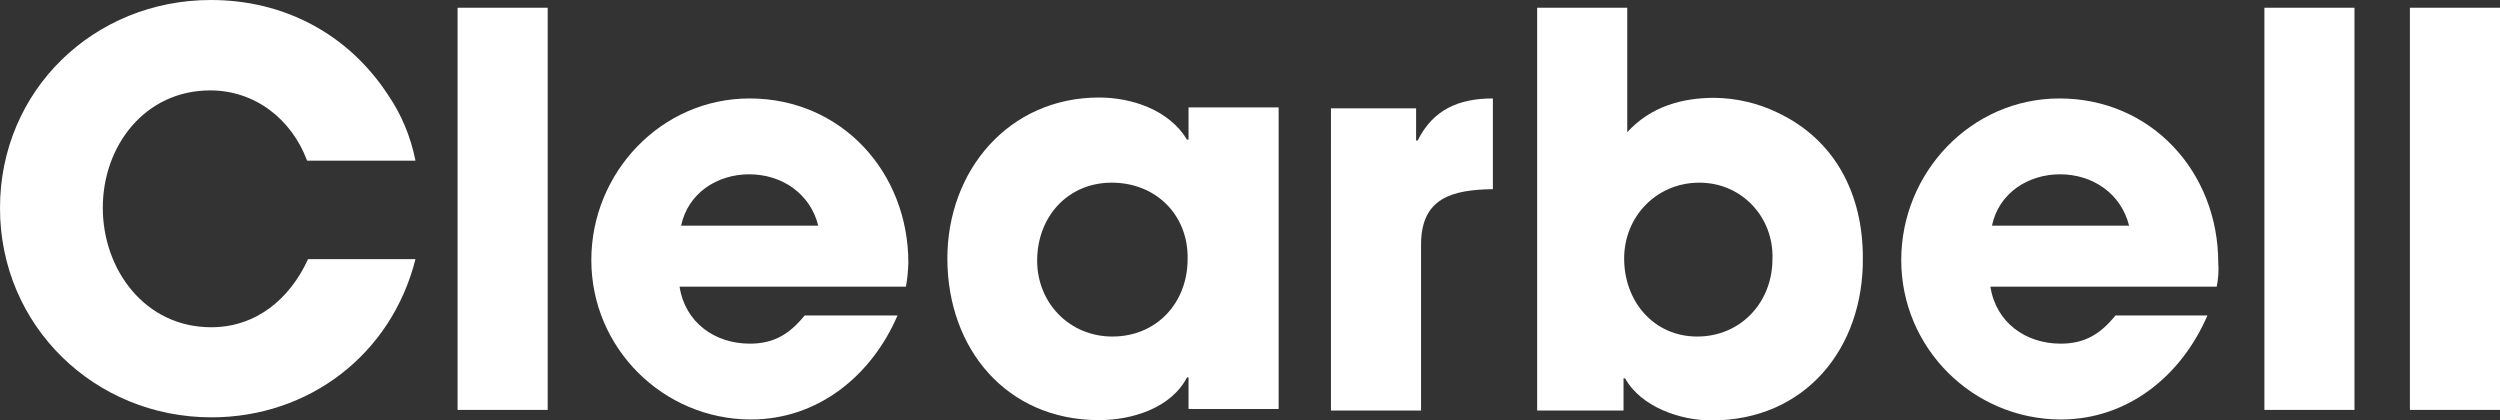
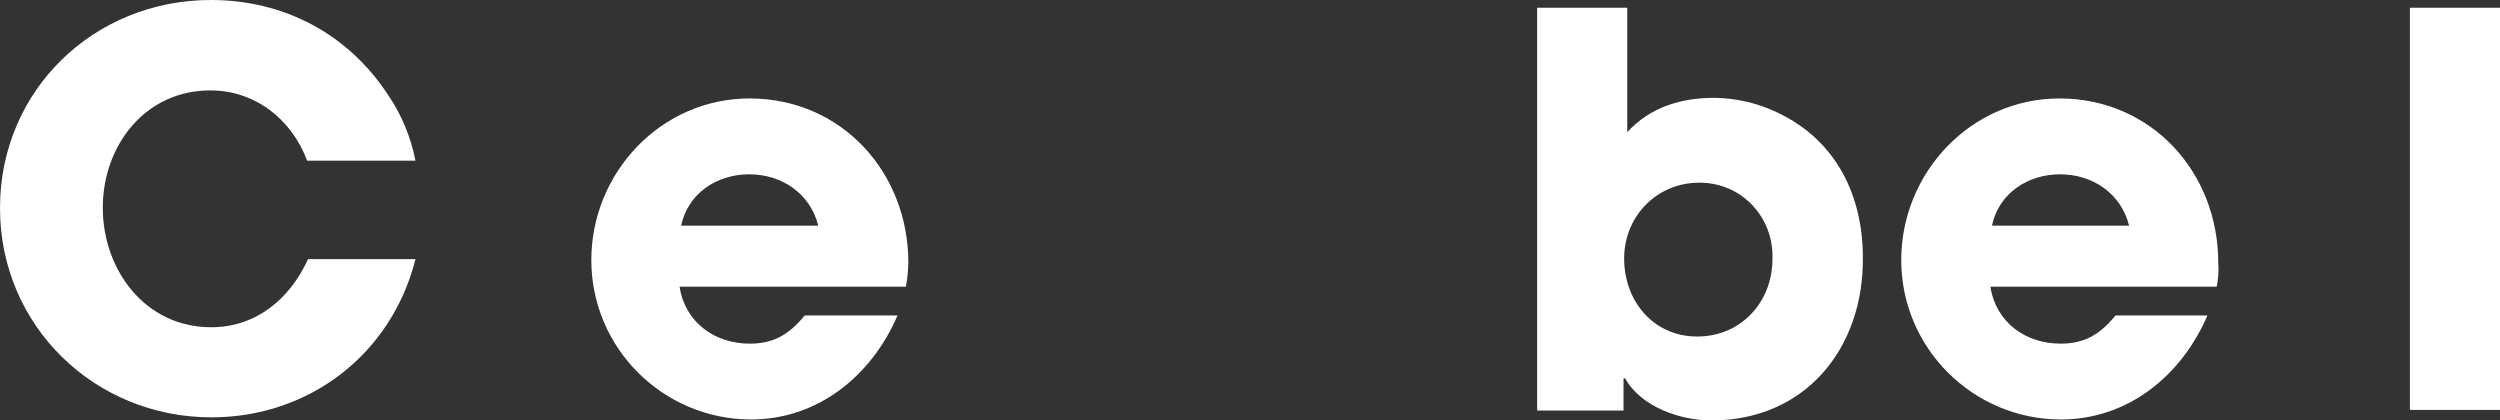
<svg xmlns="http://www.w3.org/2000/svg" version="1.1" id="Layer_1" x="0px" y="0px" viewBox="0 0 807.5 135.8" style="enable-background:new 0 0 807.5 135.8;" xml:space="preserve">
  <rect x="0" y="0" width="807.5" height="135.8" fill="#333333" stroke="none" />
  <style type="text/css">
	.st0{fill:#FFFFFF;}
</style>
  <g transform="translate(-0.3 -0.1)">
    <path class="st0" d="M68.6,134.9c-37.7,0-68.3-29.5-68.3-67.6S30.7,0.1,68.4,0.1c23.6,0,44.3,10.9,57.2,30.6   c4.4,6.4,7.4,13.7,8.9,21.3h-35c-5-13.4-16.8-22.7-31.3-22.7c-21.1,0-34.7,17.9-34.7,37.9s13.6,38.6,35,38.6   c14.5,0,25.4-9.1,31.3-22h34.7C126.7,114.7,100,134.9,68.6,134.9z" />
-     <path class="st0" d="M148.1,132.5V2.6h29.1v129.9H148.1z" />
    <path class="st0" d="M292.9,92.7h-73.1c1.8,11.6,11.4,18.4,22.7,18.4c7.9,0,12.9-3.2,17.7-9.1h30c-8.4,19.5-25.7,33.6-47.4,33.6   c-28.4-0.1-51.5-23.1-51.5-51.5c0-28.2,22.5-52.2,51.1-52.2c29.7,0,51.3,23.8,51.3,53.1C293.6,87.6,293.4,90.2,292.9,92.7z    M242.3,56.4c-10.4,0-19.8,6.1-22,16.6h44.3C262,62.5,252.7,56.4,242.3,56.4z" />
-     <path class="st0" d="M384.2,132.5V122h-0.5c-5.2,10-17.9,13.8-28.4,13.8c-30,0-49-23.2-49-52.2c0-28.4,19.8-52,49-52   c10.7,0,22.7,4.1,28.4,13.6h0.5V34.8h29.1v97.4h-29.1V132.5z M359.4,59.1c-14.3,0-24.1,11.1-24.1,25.2c0,13.6,10.4,24.5,24.3,24.5   c14.3,0,24.3-10.9,24.3-25C384.2,69.6,373.7,59.1,359.4,59.1z" />
-     <path class="st0" d="M459.3,79.1v53.6h-29.1V35.1h27.5v10.4h0.5c5-10,13.2-13.6,24.3-13.6v29.3C469.5,61.4,459.3,63.9,459.3,79.1z" />
    <path class="st0" d="M553.1,135.9c-10,0-22.7-4.3-27.9-13.6h-0.5v10.4h-27.9V2.6h29.1v40.2c7.5-8.2,17.5-11.1,28.2-11.1   c7.1,0.1,14,1.7,20.4,4.8c18.8,8.9,27.5,26.6,27.5,46.8C602.3,112.5,583.5,135.9,553.1,135.9z M549.2,59.1   c-13.8,0-24.3,10.9-24.3,24.5c0,13.8,9.5,25.2,23.6,25.2s24.3-11.1,24.3-25C573.3,70.5,563.1,59.1,549.2,59.1L549.2,59.1z" />
    <path class="st0" d="M716.3,92.7h-73.1c1.8,11.6,11.4,18.4,22.7,18.4c7.9,0,12.9-3.2,17.7-9.1h29.7c-8.4,19.5-25.7,33.6-47.4,33.6   c-28.4-0.1-51.5-23.1-51.5-51.5c0-28.2,22.5-52.2,51.1-52.2c29.7,0,51.3,23.8,51.3,53.1C717,87.6,716.8,90.2,716.3,92.7z    M665.7,56.4c-10.4,0-19.8,6.1-22,16.6h44.3C685.4,62.5,676.1,56.4,665.7,56.4z" />
-     <path class="st0" d="M731.7,132.5V2.6h29.1v129.9H731.7z" />
    <path class="st0" d="M778.7,132.5V2.6h29.1v129.9H778.7z" />
  </g>
</svg>